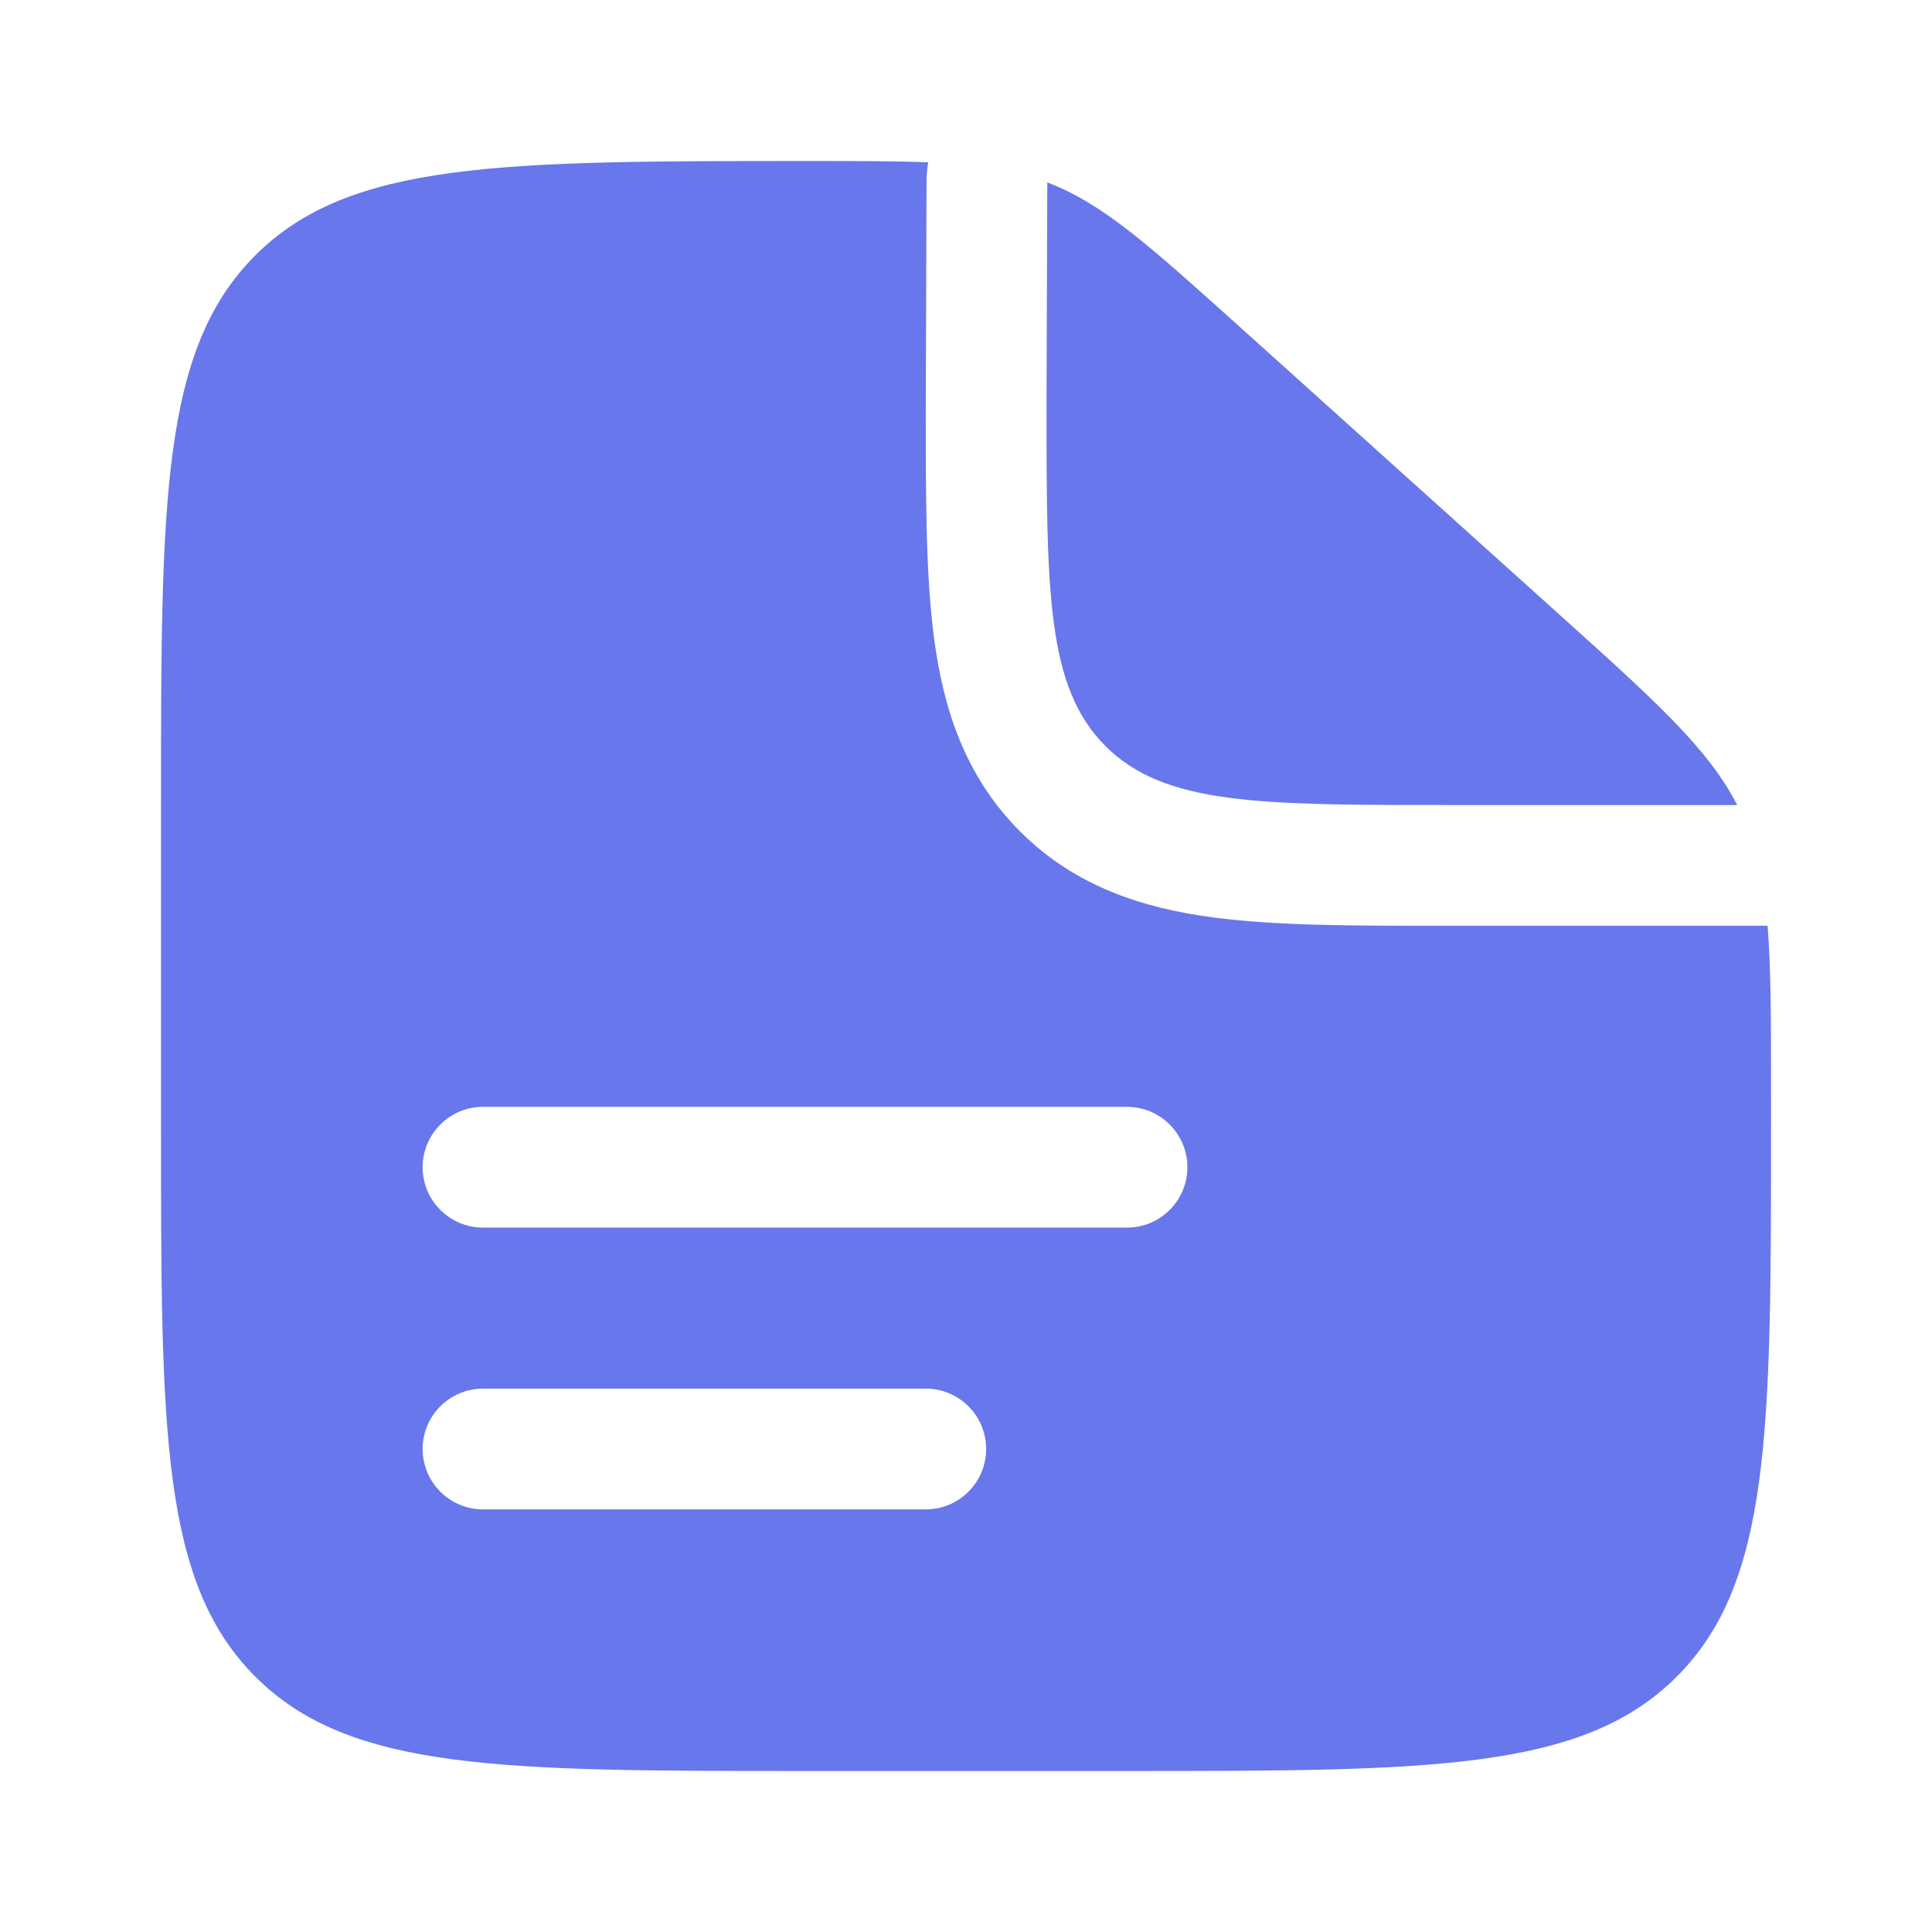
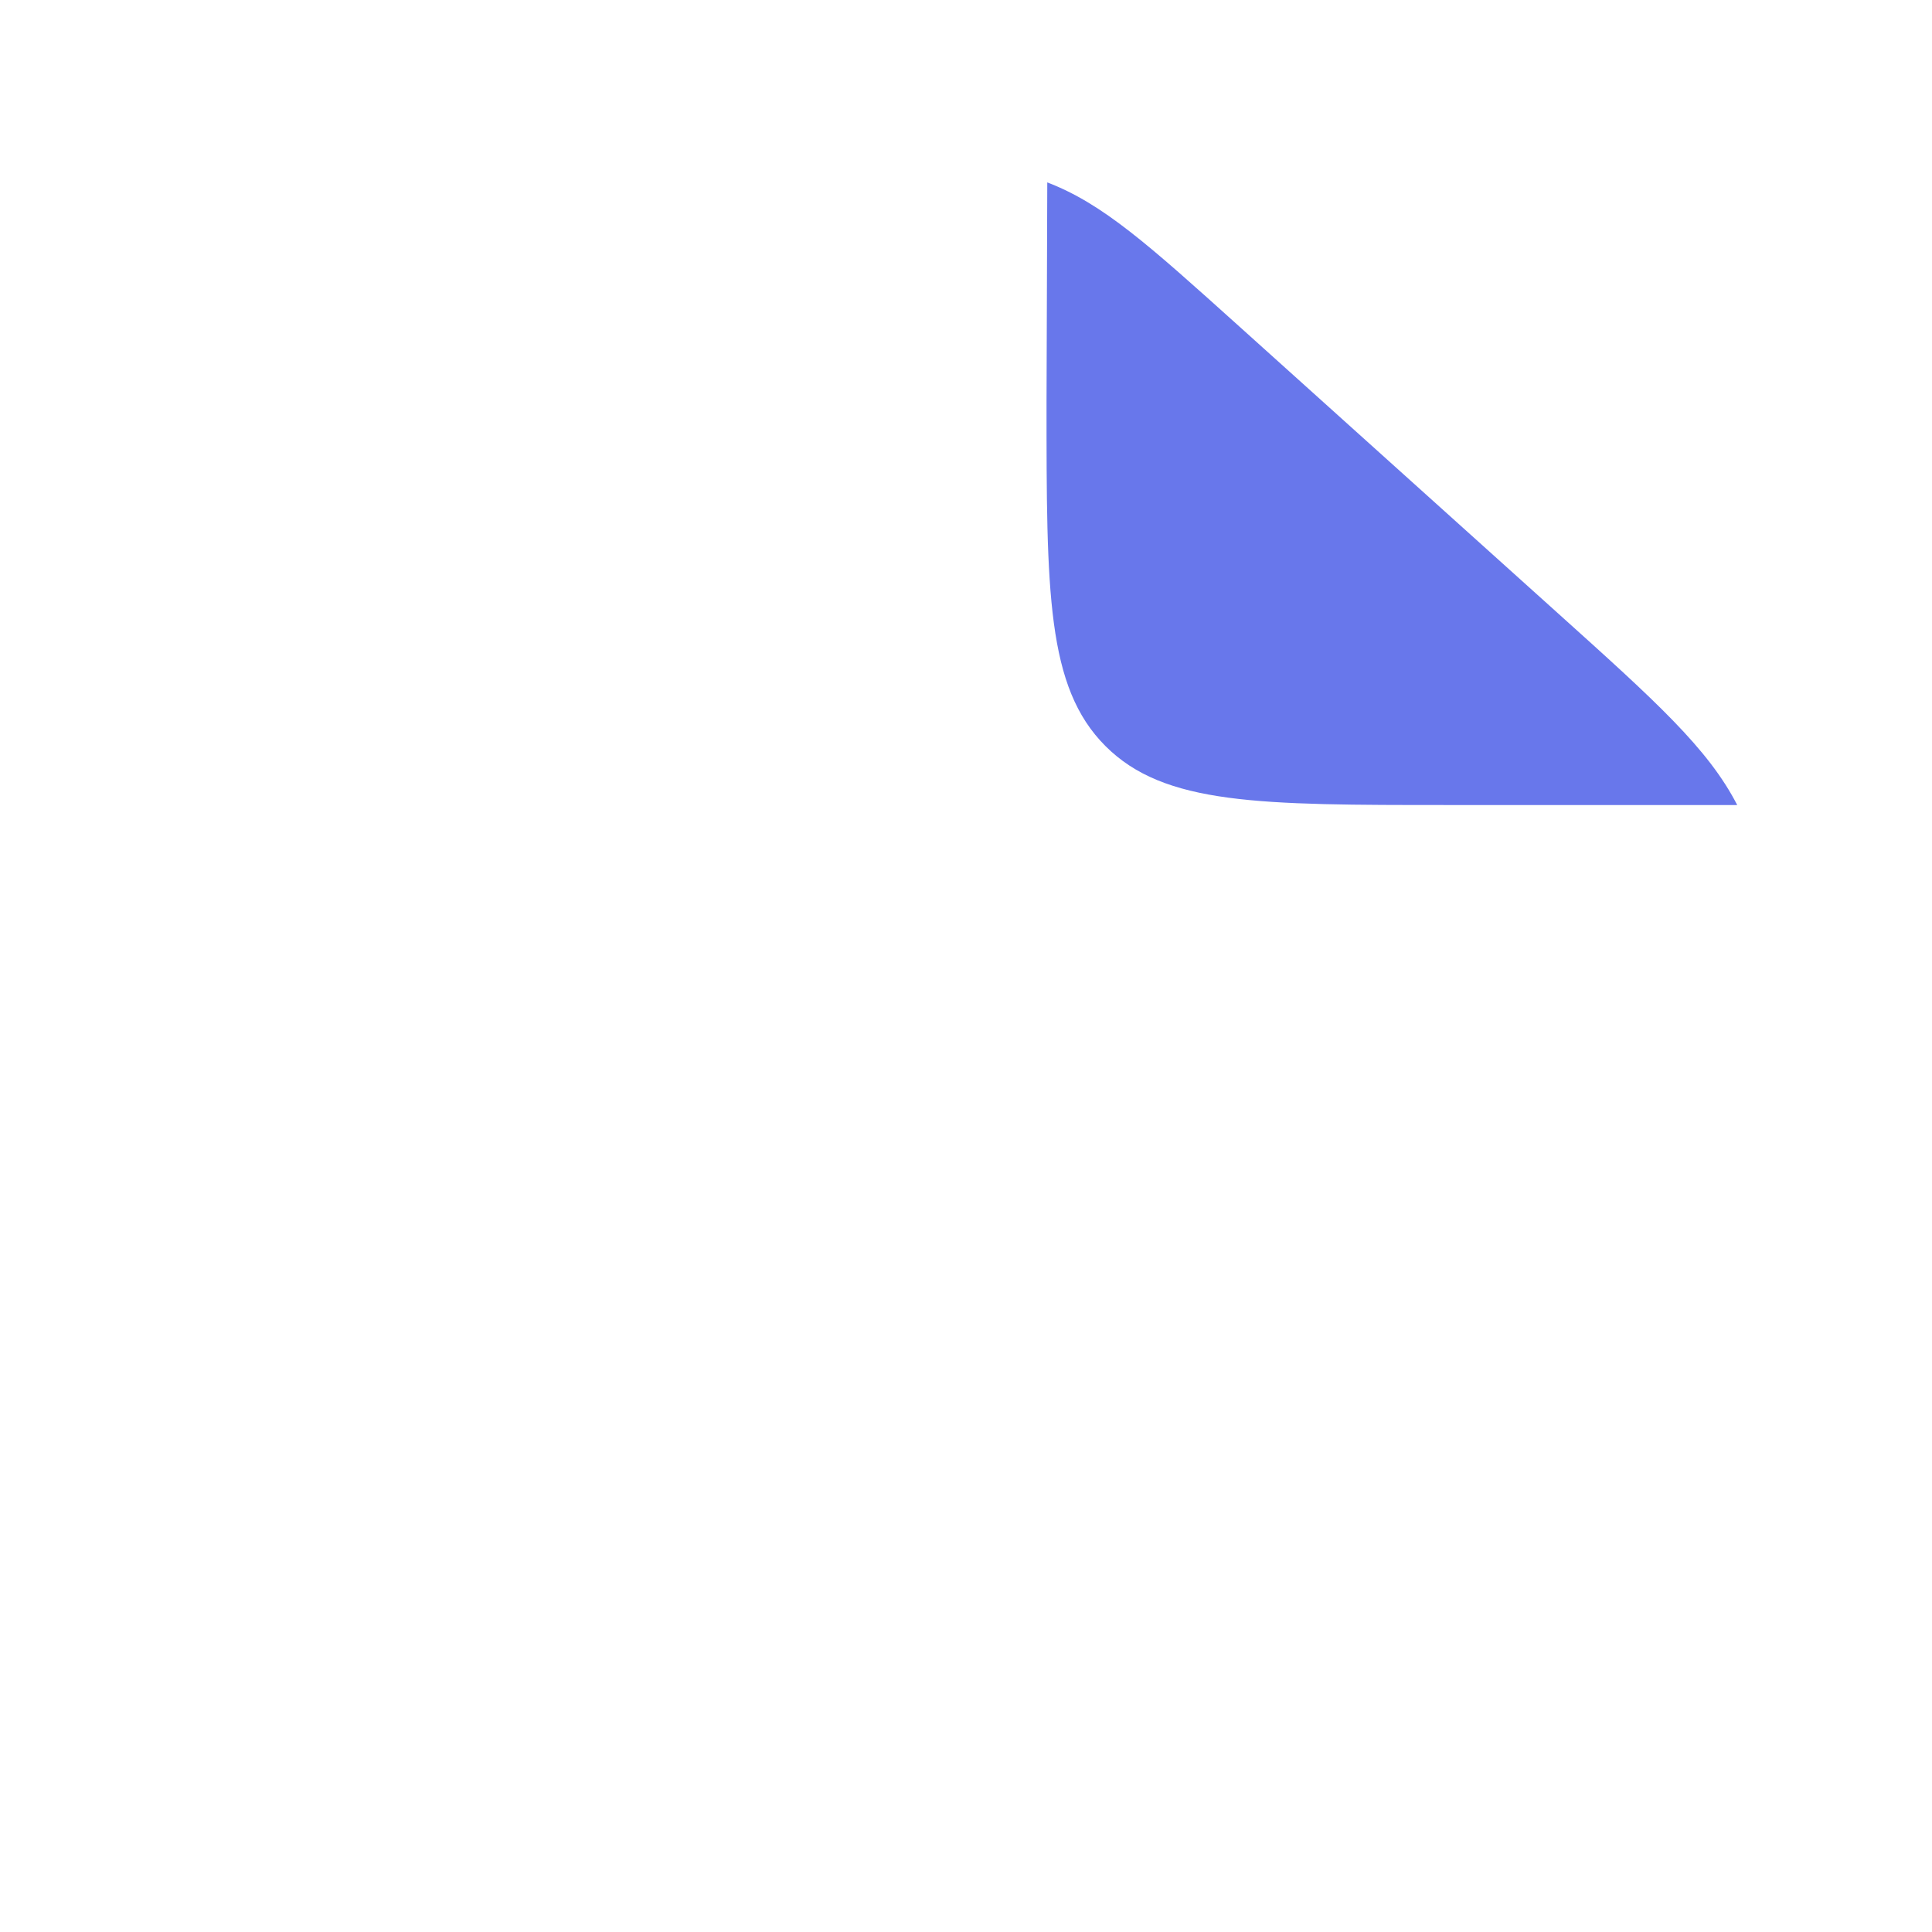
<svg xmlns="http://www.w3.org/2000/svg" width="44" height="44" viewBox="0 0 44 44" fill="none">
-   <path fill-rule="evenodd" clip-rule="evenodd" d="M25.667 40.333H18.334C11.42 40.333 7.963 40.333 5.815 38.185C3.667 36.038 3.667 32.581 3.667 25.667V18.333C3.667 11.419 3.667 7.962 5.815 5.815C7.963 3.667 11.438 3.667 18.388 3.667C19.499 3.667 20.39 3.667 21.139 3.697C21.114 3.844 21.101 3.993 21.101 4.144L21.084 9.341C21.084 11.352 21.083 13.13 21.276 14.562C21.485 16.116 21.964 17.668 23.232 18.936C24.499 20.203 26.052 20.682 27.605 20.891C29.038 21.084 30.815 21.084 32.826 21.084L33 21.084H40.256C40.334 22.063 40.334 23.265 40.334 24.865V25.667C40.334 32.581 40.334 36.038 38.186 38.185C36.038 40.333 32.581 40.333 25.667 40.333ZM9.625 26.583C9.625 25.824 10.241 25.208 11 25.208H25.667C26.426 25.208 27.042 25.824 27.042 26.583C27.042 27.343 26.426 27.958 25.667 27.958H11C10.241 27.958 9.625 27.343 9.625 26.583ZM9.625 33C9.625 32.241 10.241 31.625 11 31.625H21.084C21.843 31.625 22.459 32.241 22.459 33C22.459 33.759 21.843 34.375 21.084 34.375H11C10.241 34.375 9.625 33.759 9.625 33Z" fill="#6877EB" />
  <path d="M35.478 13.964L28.221 7.432C26.153 5.571 25.119 4.64 23.851 4.154L23.834 9.167C23.834 13.488 23.834 15.649 25.176 16.991C26.518 18.334 28.679 18.334 33 18.334H39.564C38.899 17.043 37.709 15.971 35.478 13.964Z" fill="#6877EB" />
</svg>